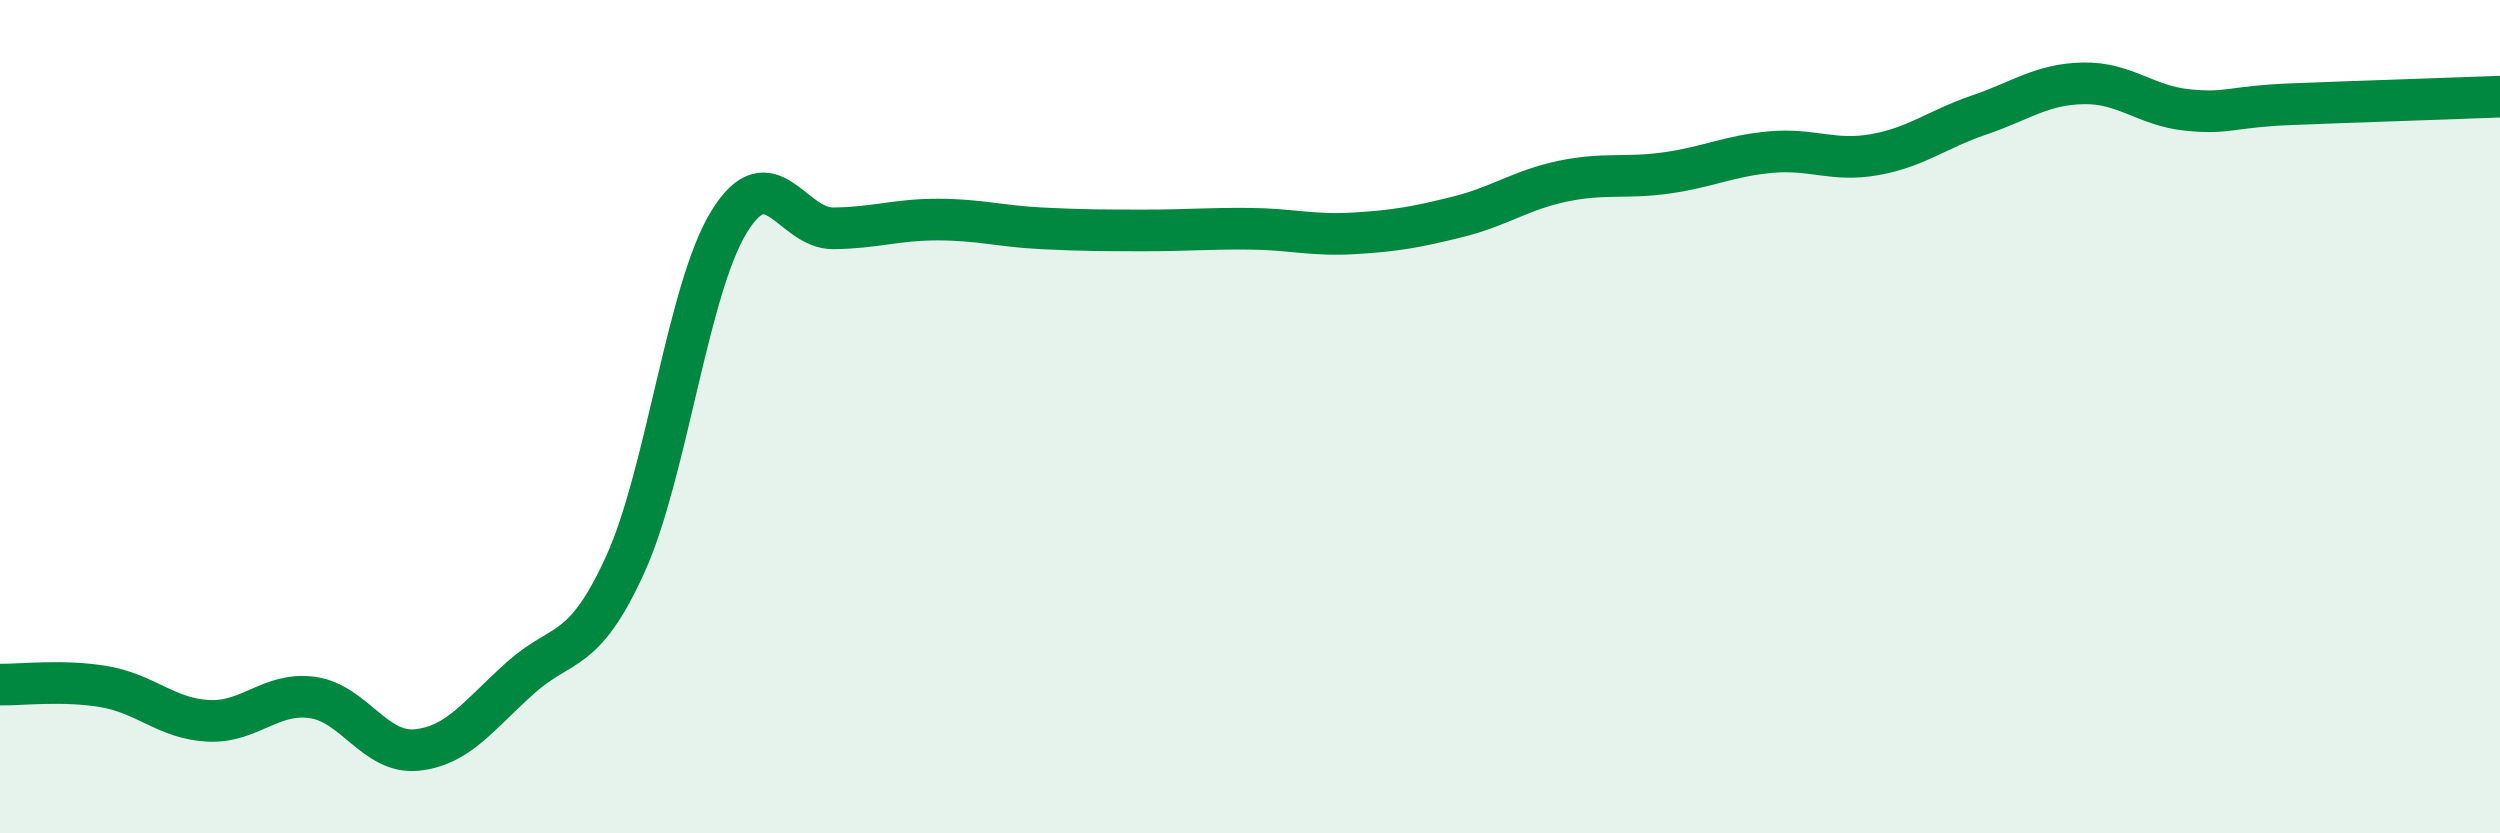
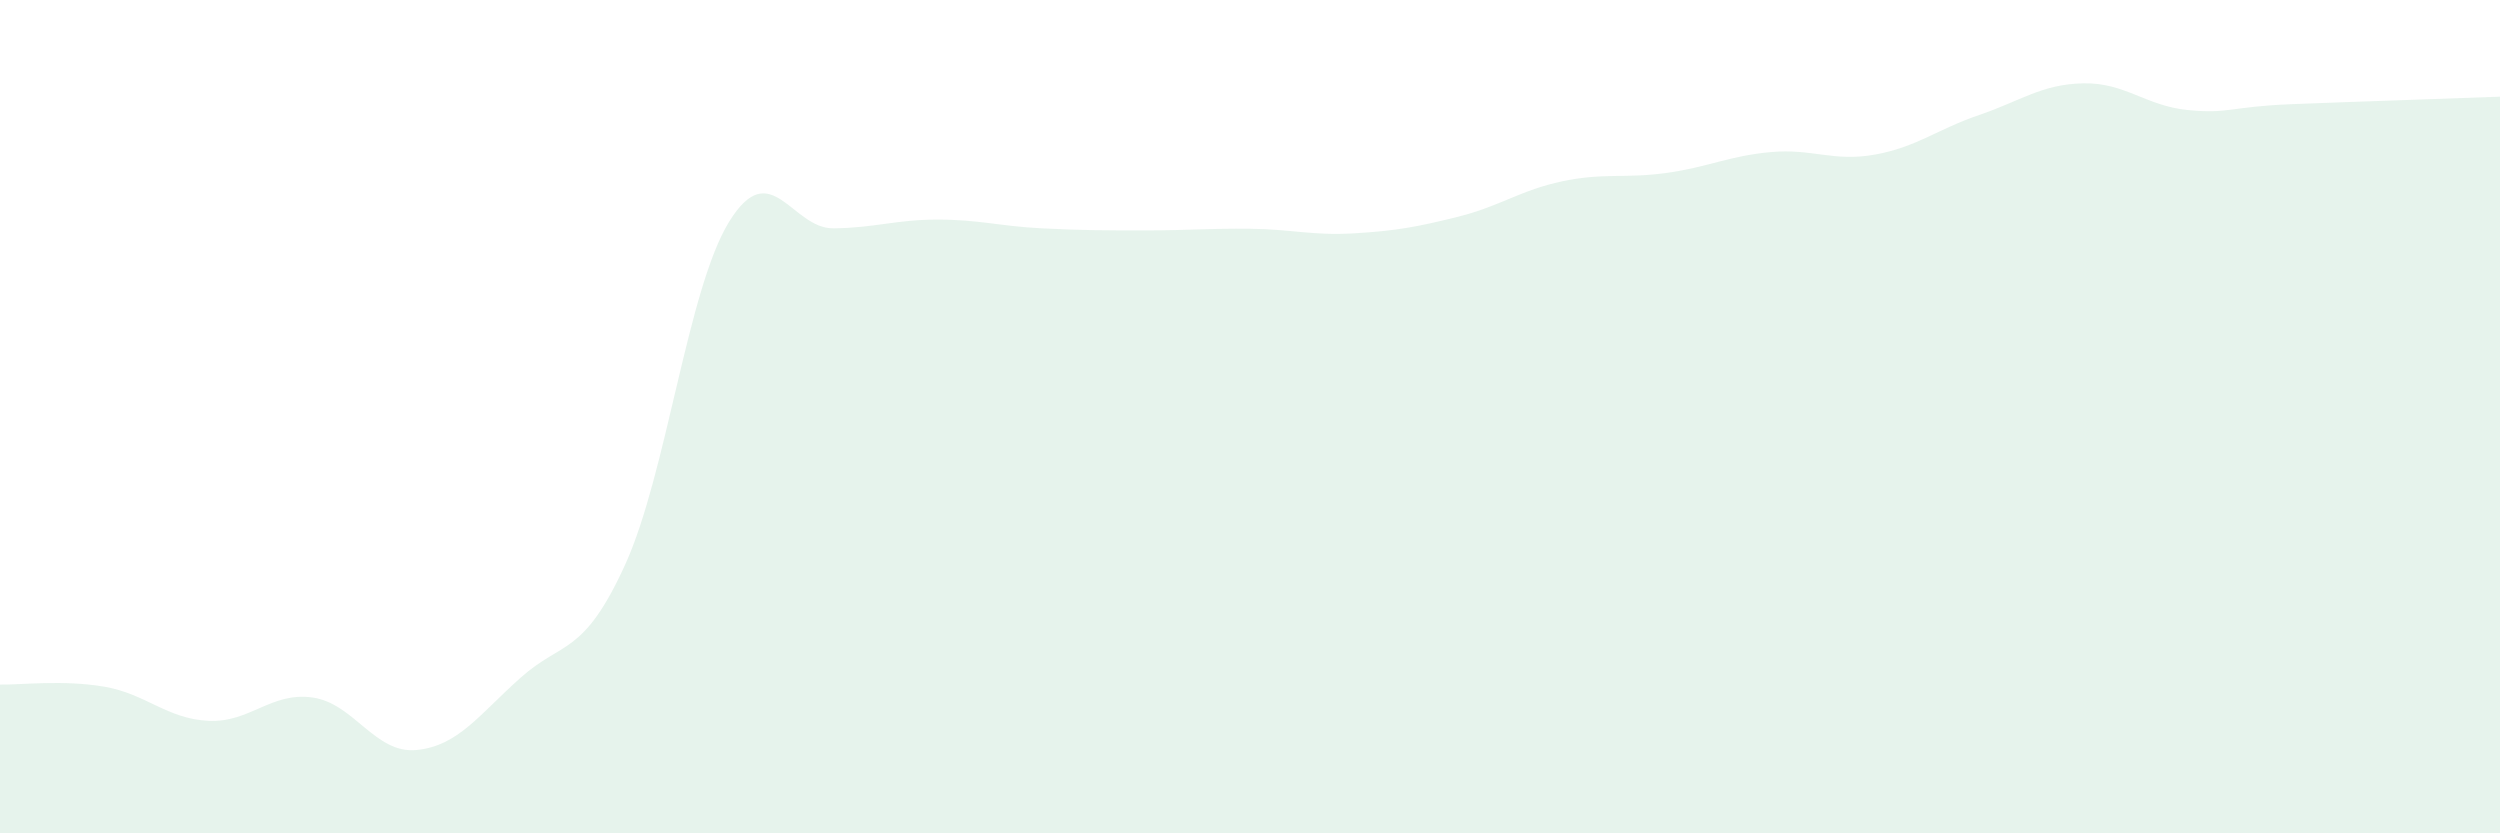
<svg xmlns="http://www.w3.org/2000/svg" width="60" height="20" viewBox="0 0 60 20">
  <path d="M 0,16.43 C 0.5,16.44 1.5,16.31 2.5,16.48 C 3.5,16.65 4,17.25 5,17.3 C 6,17.35 6.5,16.6 7.5,16.74 C 8.5,16.88 9,18.1 10,18 C 11,17.9 11.5,17.15 12.5,16.26 C 13.5,15.37 14,15.75 15,13.56 C 16,11.37 16.5,6.94 17.5,5.32 C 18.5,3.7 19,5.49 20,5.48 C 21,5.47 21.5,5.27 22.5,5.27 C 23.5,5.27 24,5.43 25,5.48 C 26,5.53 26.5,5.53 27.5,5.53 C 28.5,5.53 29,5.48 30,5.49 C 31,5.5 31.5,5.66 32.5,5.6 C 33.5,5.54 34,5.45 35,5.2 C 36,4.95 36.5,4.56 37.5,4.35 C 38.5,4.14 39,4.29 40,4.15 C 41,4.01 41.5,3.74 42.5,3.65 C 43.5,3.56 44,3.89 45,3.71 C 46,3.53 46.5,3.1 47.5,2.76 C 48.5,2.42 49,2.02 50,2 C 51,1.98 51.5,2.54 52.5,2.64 C 53.5,2.74 53.5,2.56 55,2.5 C 56.5,2.44 59,2.36 60,2.32L60 20L0 20Z" fill="#008740" opacity="0.1" stroke-linecap="round" stroke-linejoin="round" />
-   <path d="M 0,16.43 C 0.5,16.44 1.5,16.31 2.5,16.48 C 3.5,16.65 4,17.25 5,17.3 C 6,17.35 6.5,16.6 7.5,16.74 C 8.5,16.88 9,18.1 10,18 C 11,17.9 11.5,17.15 12.5,16.26 C 13.5,15.37 14,15.75 15,13.56 C 16,11.37 16.5,6.94 17.5,5.32 C 18.5,3.7 19,5.49 20,5.48 C 21,5.47 21.5,5.27 22.5,5.27 C 23.5,5.27 24,5.43 25,5.48 C 26,5.53 26.5,5.53 27.5,5.53 C 28.5,5.53 29,5.48 30,5.49 C 31,5.5 31.5,5.66 32.5,5.6 C 33.5,5.54 34,5.45 35,5.2 C 36,4.95 36.5,4.56 37.5,4.35 C 38.5,4.14 39,4.29 40,4.15 C 41,4.01 41.5,3.74 42.5,3.65 C 43.5,3.56 44,3.89 45,3.71 C 46,3.53 46.5,3.1 47.5,2.76 C 48.5,2.42 49,2.02 50,2 C 51,1.98 51.5,2.54 52.5,2.64 C 53.5,2.74 53.5,2.56 55,2.5 C 56.5,2.44 59,2.36 60,2.32" stroke="#008740" stroke-width="1" fill="none" stroke-linecap="round" stroke-linejoin="round" />
</svg>